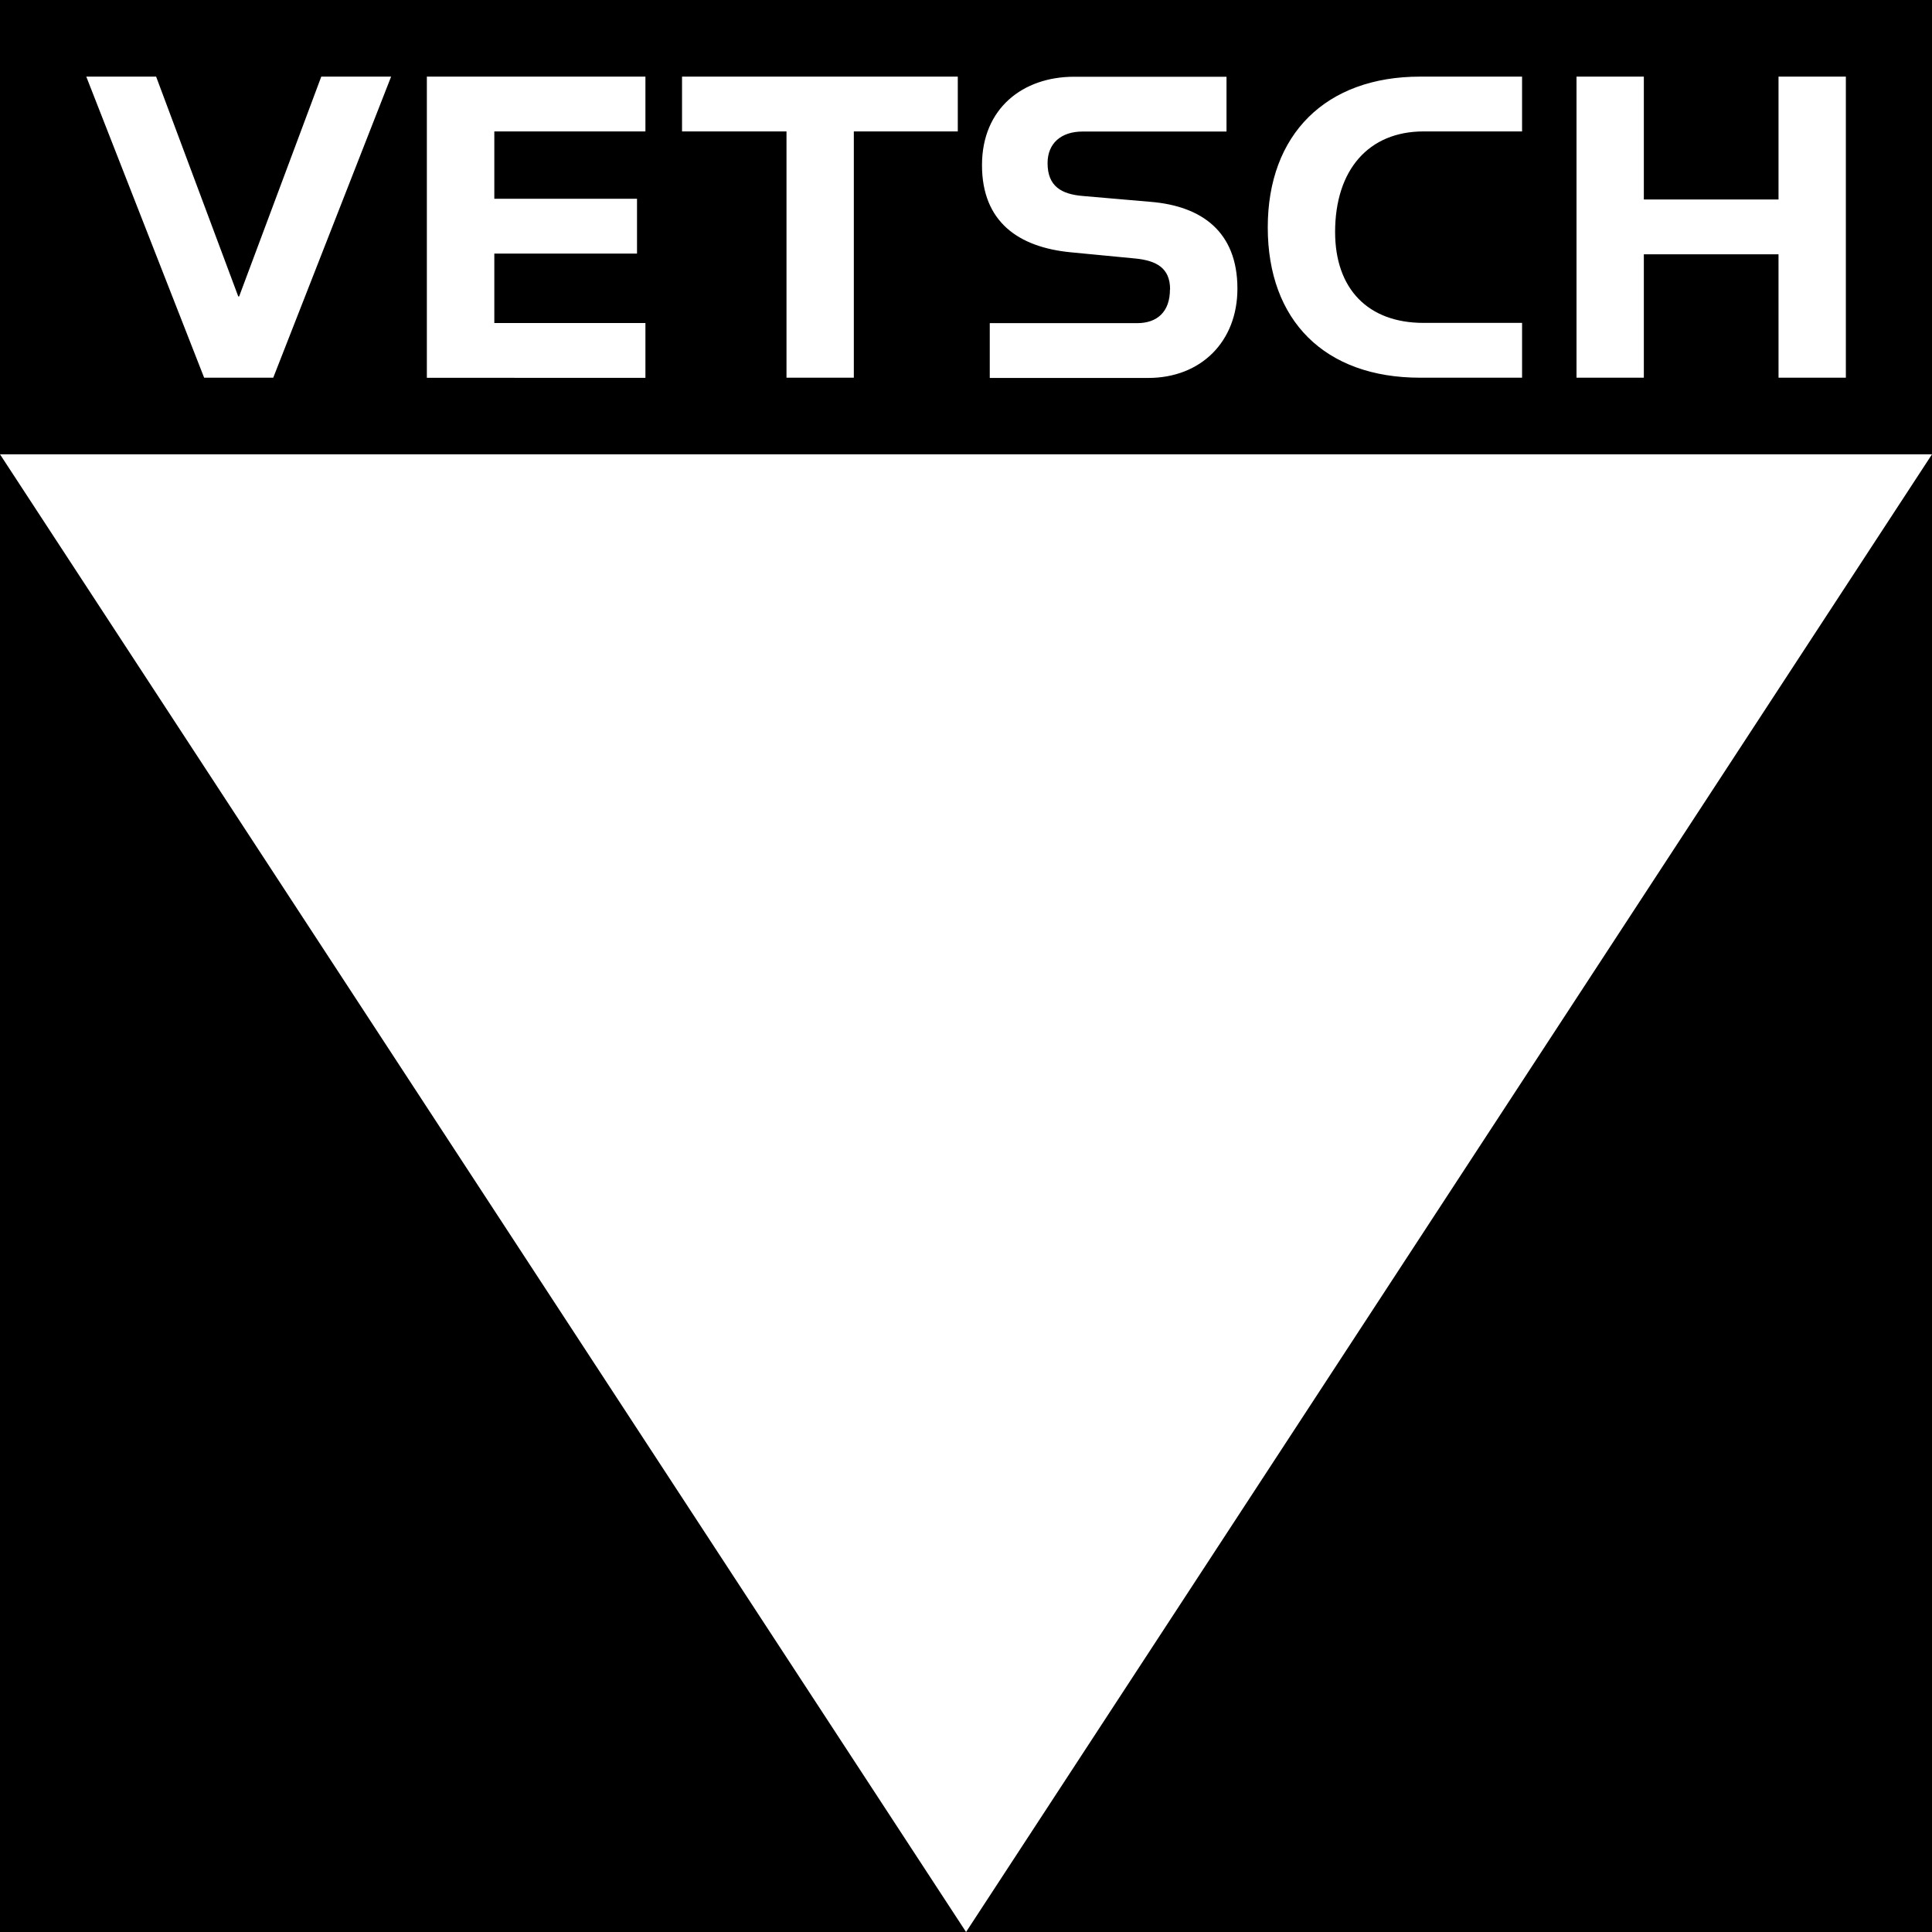
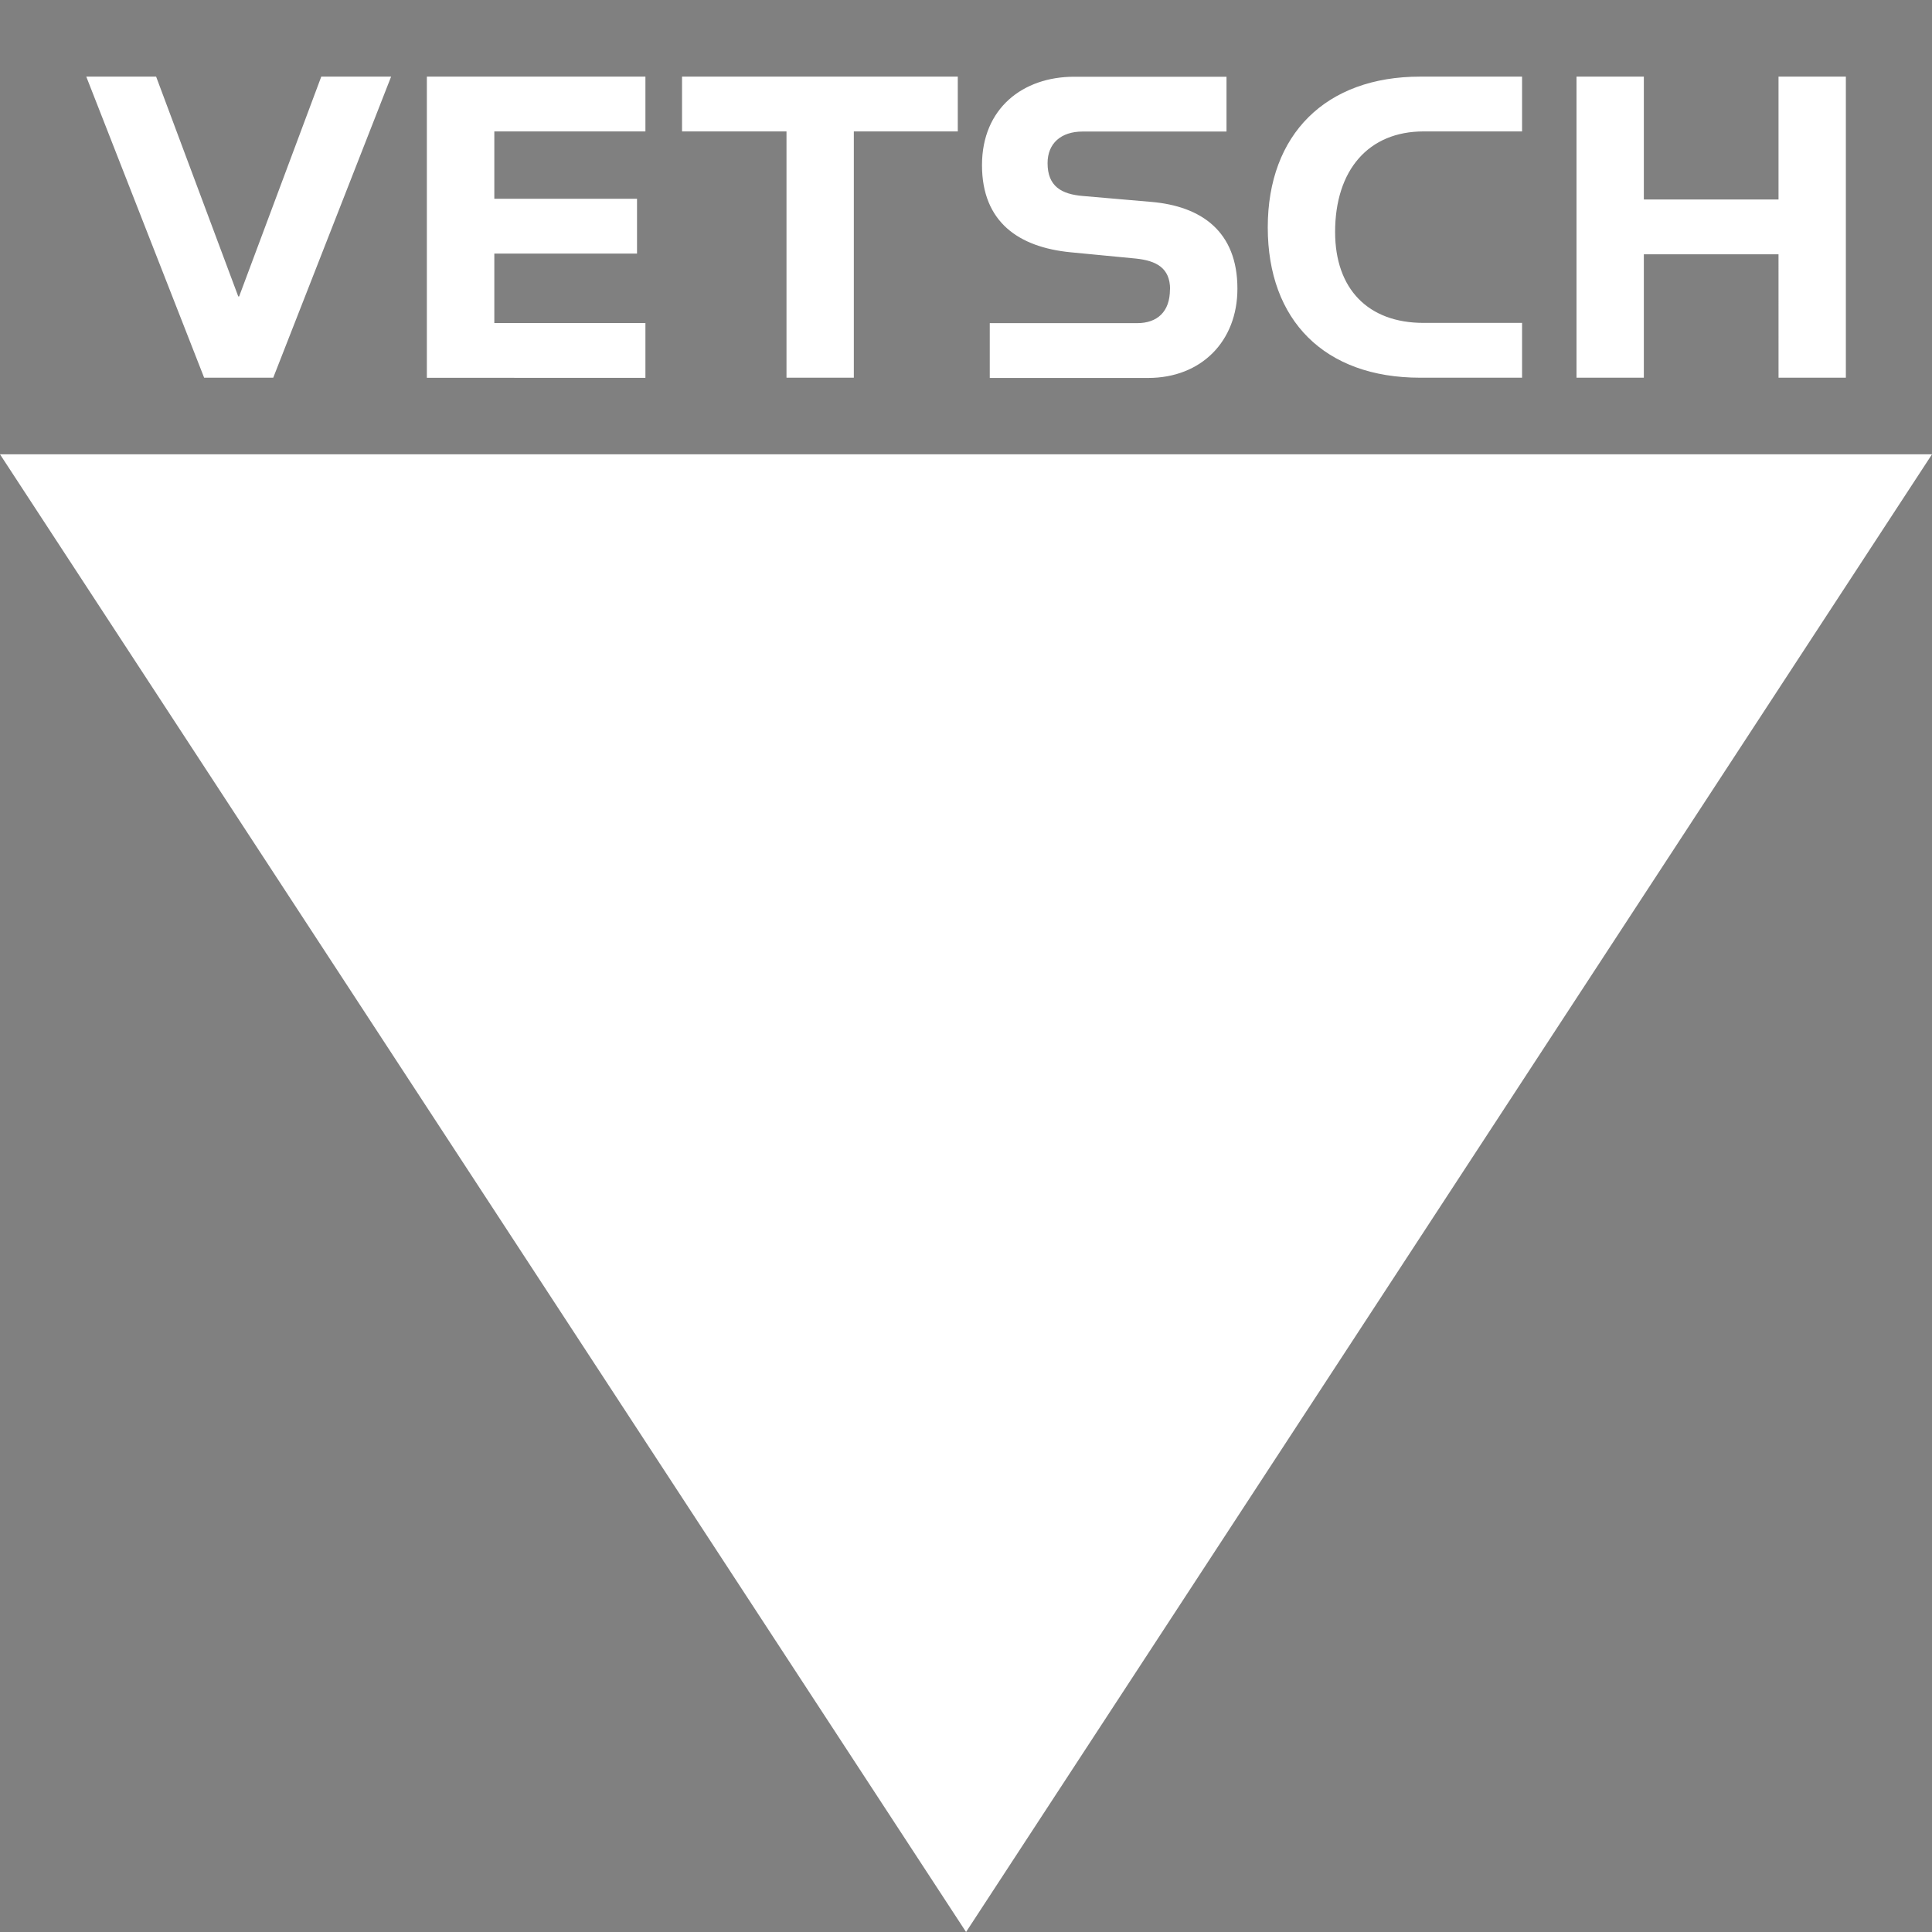
<svg xmlns="http://www.w3.org/2000/svg" xmlns:xlink="http://www.w3.org/1999/xlink" class="fluid-[width_100px_140px] fluid-[height_100px_140px] group-[.home-logo]/body:hidden overflow-visible" viewBox="0 0 200 200" width="200" height="200">
  <rect x="0" y="0" width="200" height="200" fill="#808080" stroke="none" />
  <defs>
    <symbol viewBox="0 0 200 200" id="logo-vetsch-bau">
      <g fill="none">
-         <path fill="currentColor" d="M0 0h200v200H0z" />
        <path fill="#fff" d="M100.006 200 200 47.03H0zm84.105-173.674H170.17v12.773h-6.97V7.931h6.97v12.722h13.942V7.931h6.971V39.1h-6.97zm-45.901-2.31c0 5.88 3.401 9.41 9.152 9.41h10.203V39.1H147.01c-9.892 0-15.772-5.932-15.772-15.564s6.01-15.604 15.772-15.604h10.554v5.673h-10.203c-5.673 0-9.152 3.972-9.152 10.424zm-17.083 5.931c0-2.22-1.441-2.96-3.531-3.18l-6.75-.649c-5.4-.52-9.19-3.141-9.19-9.022 0-5.88 4.23-9.152 9.54-9.152h15.772v5.673h-14.902c-2.22 0-3.622 1.22-3.622 3.271 0 2.402 1.441 3.22 3.66 3.401l7.063.61c5.192.442 8.93 3.051 8.93 8.984 0 5.452-3.75 9.242-9.242 9.242H102.46v-5.673h15.253c2.09 0 3.4-1.181 3.4-3.492zM70.604 7.931H99.15v5.673H88.388V39.1h-6.97V13.604H70.604zm-26.416 0h22.626v5.673H51.172v6.971h14.772v5.673H51.172v7.191h15.642v5.673H44.188zm-28.027 0 8.503 22.756h.091l8.503-22.756h7.23L28.286 39.1h-7.153L8.931 7.931z" />
      </g>
    </symbol>
  </defs>
  <use xlink:href="#logo-vetsch-bau" />
</svg>